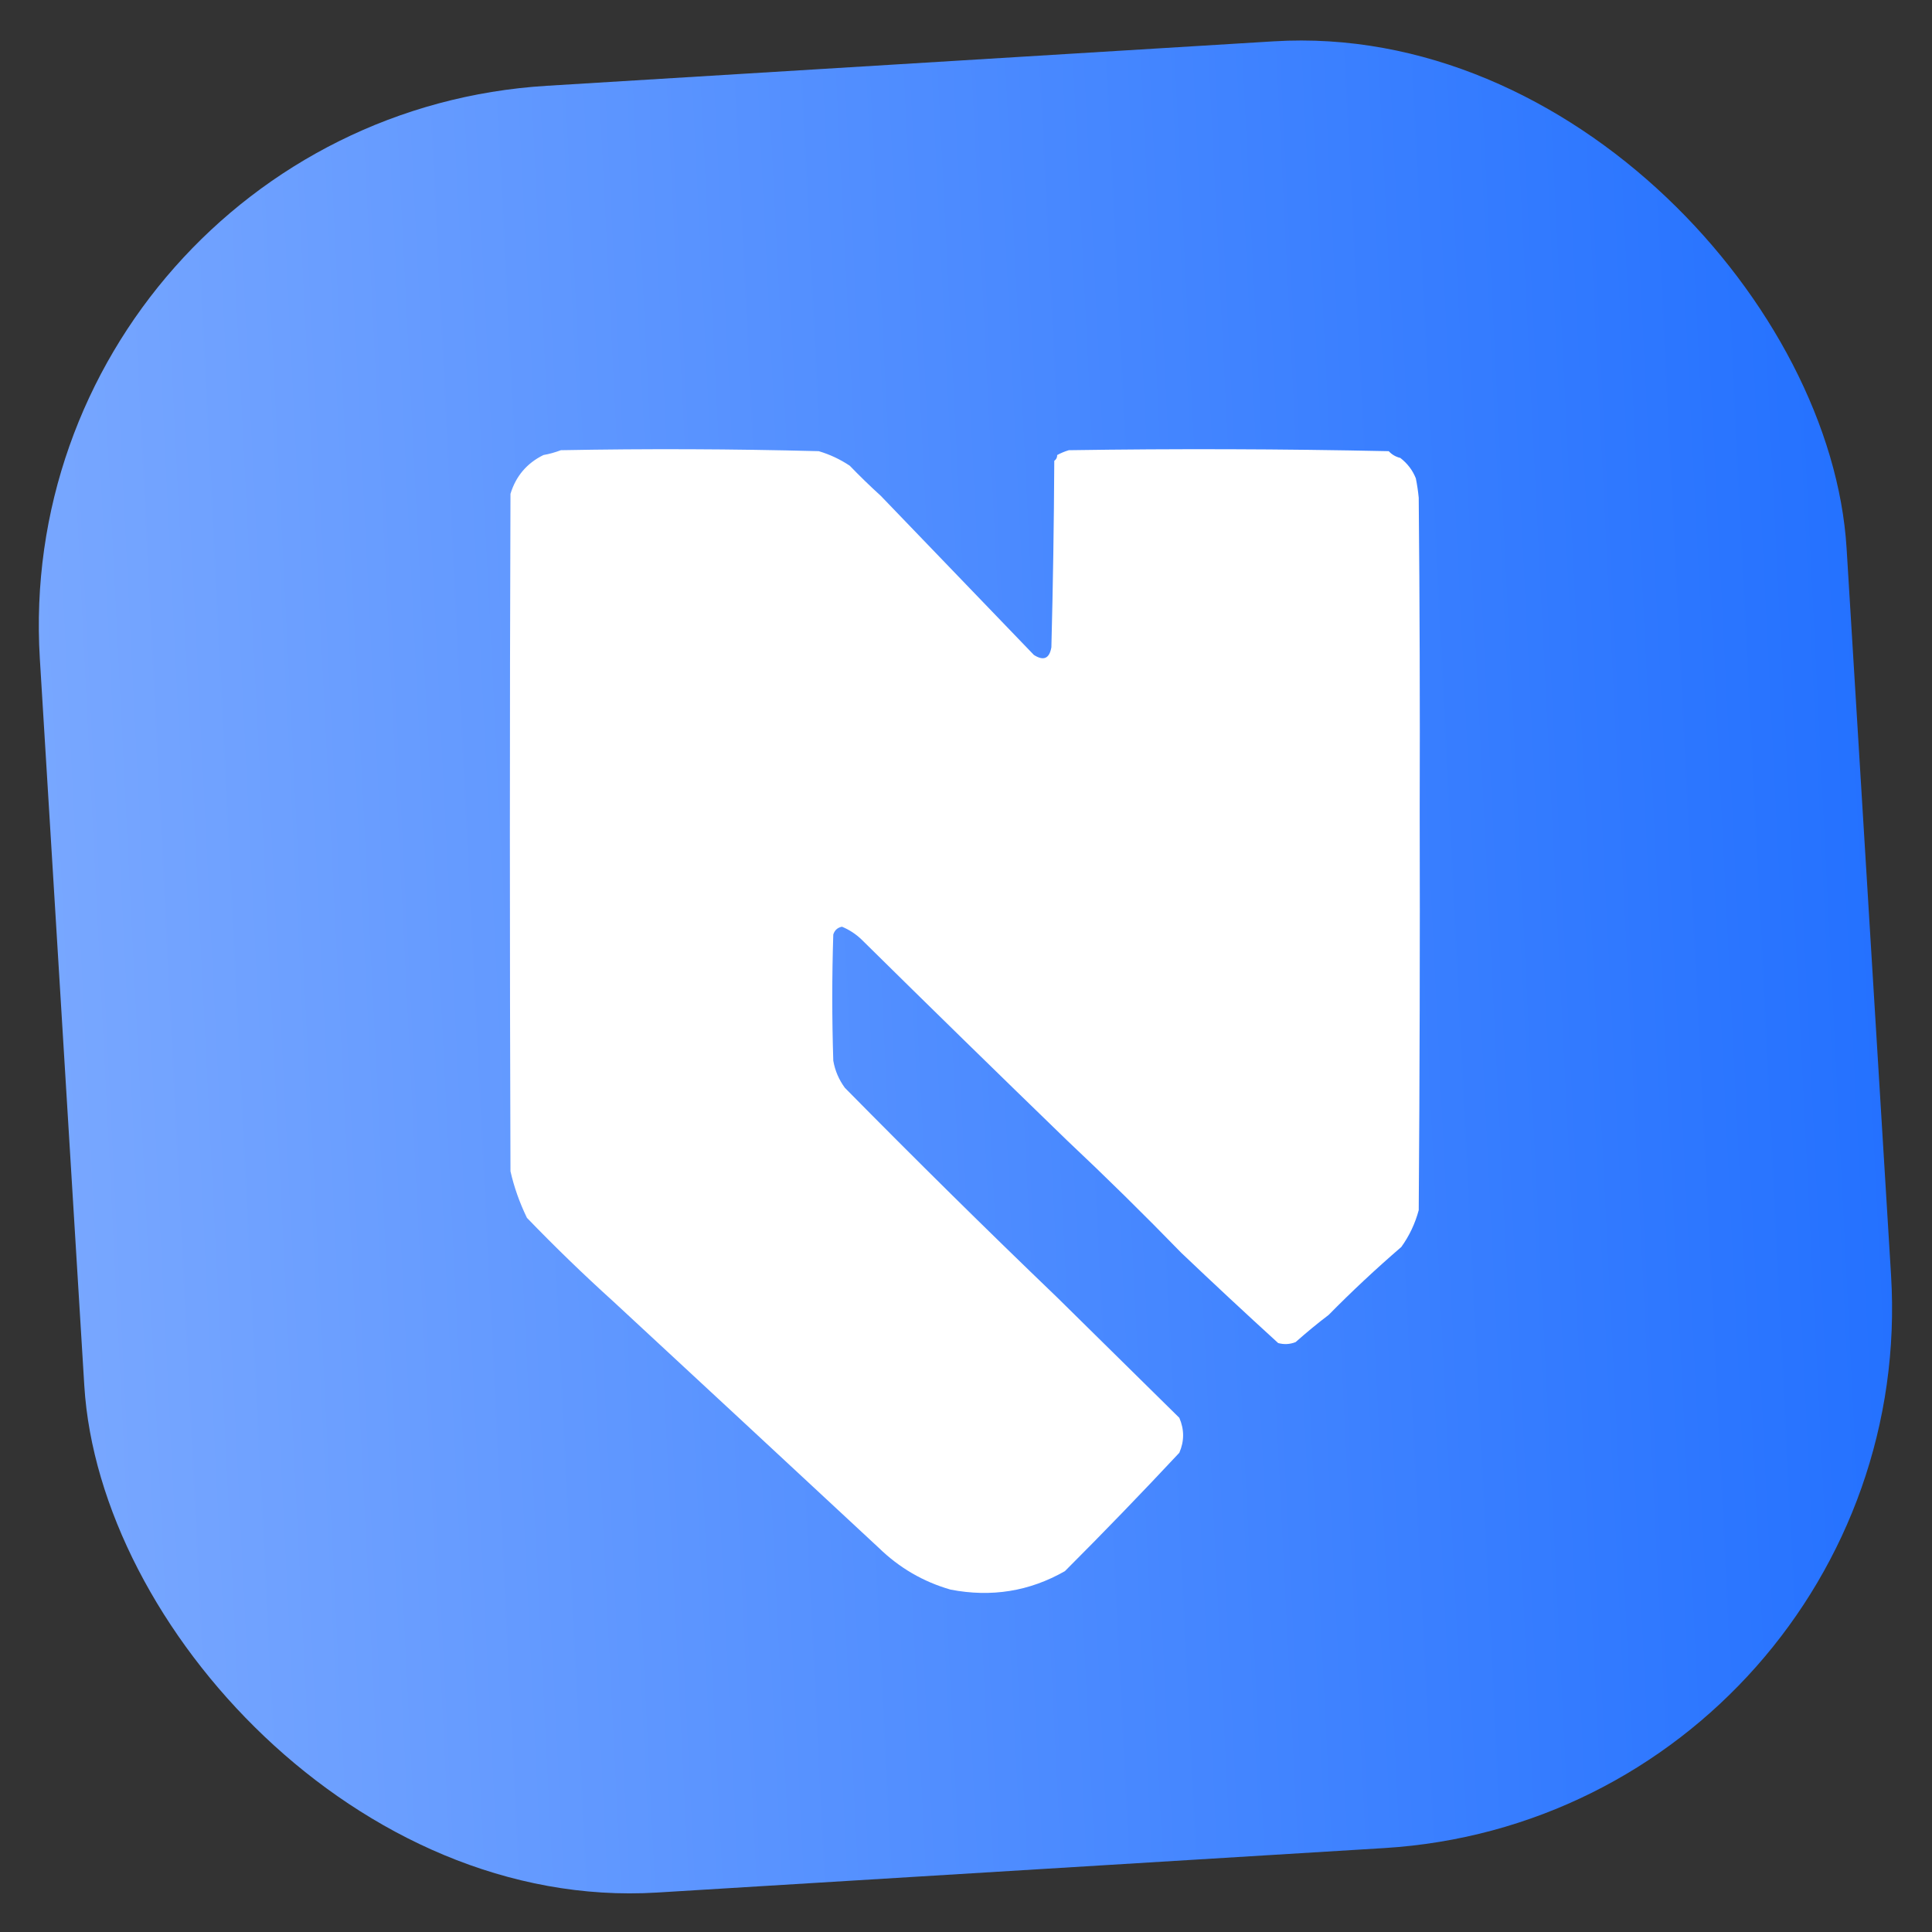
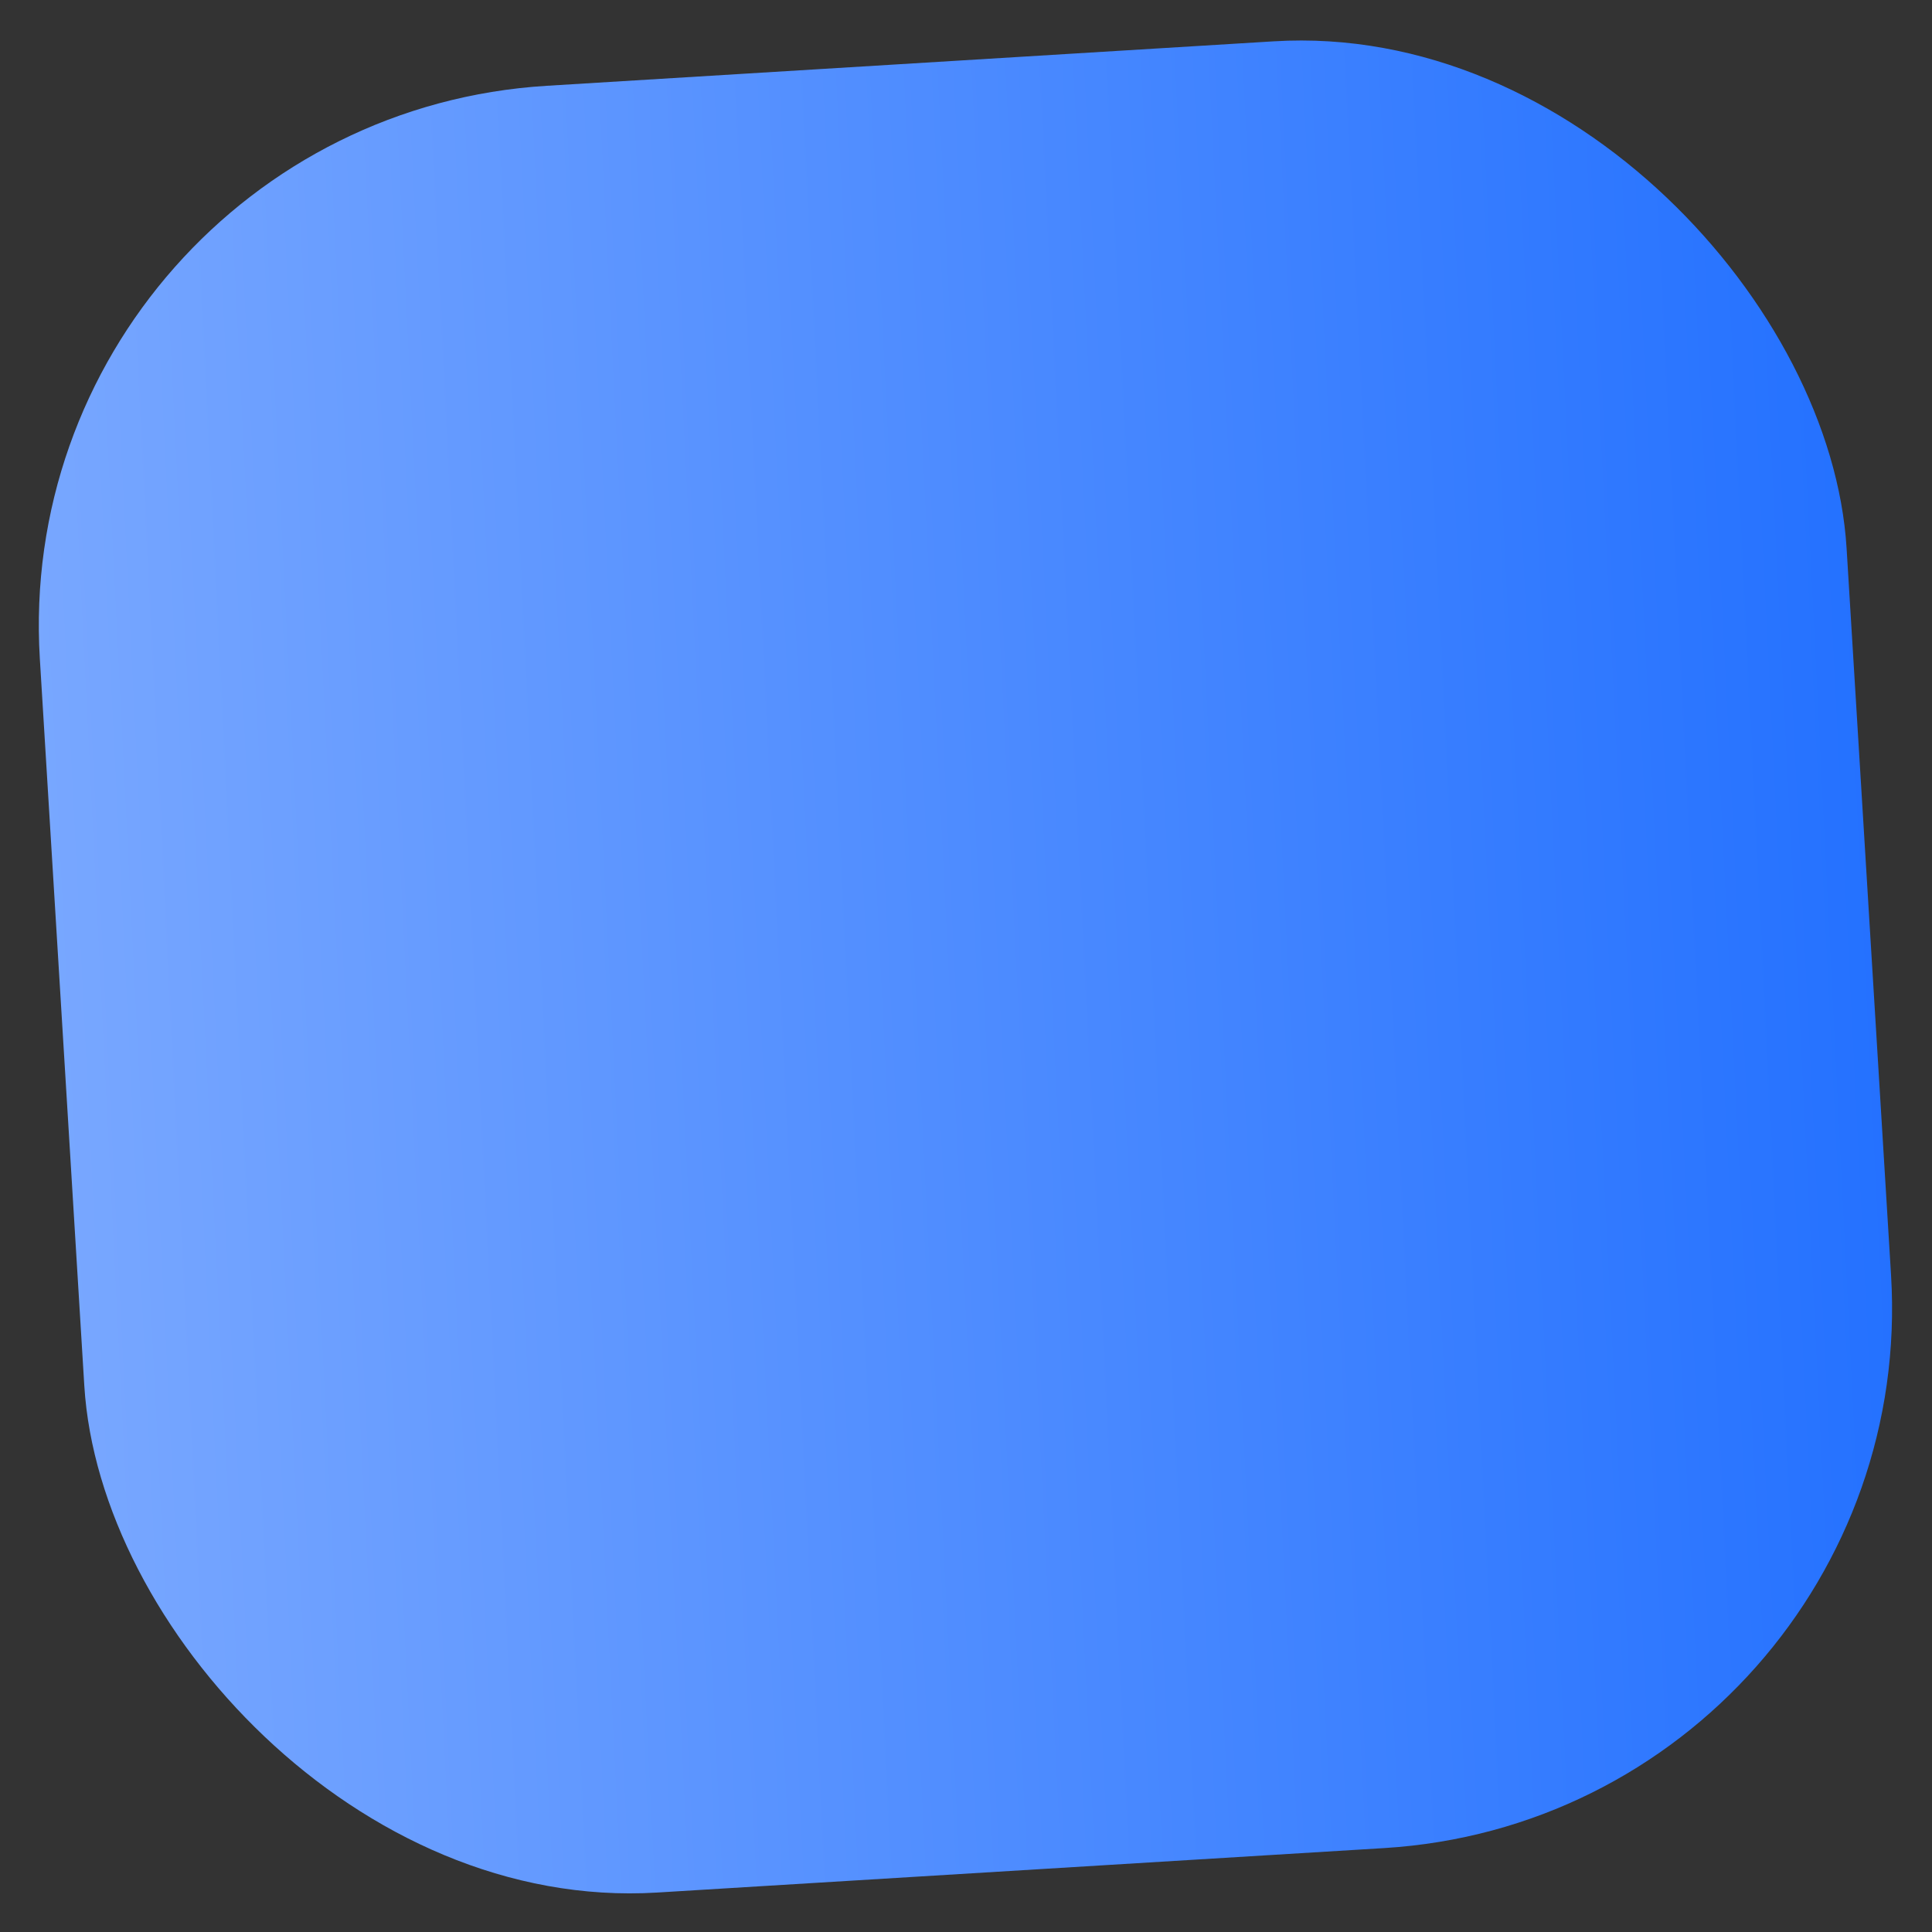
<svg xmlns="http://www.w3.org/2000/svg" width="36" height="36" viewBox="0 0 36 36" fill="none">
  <rect x="0" y="0" width="36" height="36" fill="#333333" stroke="none" />
  <rect x="0.127" y="2.214" width="33.729" height="33.729" rx="10.08" transform="rotate(-3.5 0.127 2.214)" fill="url(#paint0_linear_1_43)" />
-   <path fill-rule="evenodd" clip-rule="evenodd" d="M15.256 8.407C15.462 8.468 15.654 8.558 15.834 8.678C16.021 8.872 16.214 9.059 16.412 9.239C17.362 10.226 18.313 11.215 19.265 12.204C19.446 12.32 19.555 12.272 19.591 12.06C19.621 10.908 19.639 9.751 19.645 8.587C19.682 8.561 19.7 8.524 19.699 8.479C19.767 8.442 19.839 8.412 19.916 8.389C21.903 8.359 23.89 8.365 25.877 8.407C25.934 8.469 26.006 8.512 26.093 8.533C26.226 8.636 26.322 8.762 26.382 8.913C26.406 9.032 26.424 9.152 26.436 9.275C26.454 11.216 26.46 13.157 26.454 15.098C26.46 17.581 26.454 20.065 26.436 22.549C26.369 22.799 26.261 23.028 26.111 23.236C25.641 23.641 25.189 24.063 24.757 24.502C24.547 24.661 24.343 24.83 24.142 25.008C24.036 25.05 23.928 25.056 23.817 25.026C23.208 24.471 22.606 23.91 22.011 23.344C21.317 22.63 20.606 21.93 19.88 21.247C18.598 20.005 17.321 18.757 16.05 17.503C15.944 17.402 15.823 17.324 15.689 17.268C15.607 17.284 15.553 17.332 15.527 17.413C15.502 18.196 15.502 18.98 15.527 19.764C15.559 19.95 15.632 20.119 15.743 20.27C17.045 21.591 18.364 22.894 19.699 24.176C20.459 24.925 21.217 25.672 21.975 26.419C22.069 26.637 22.069 26.854 21.975 27.07C21.277 27.817 20.566 28.553 19.843 29.276C19.183 29.653 18.473 29.767 17.712 29.62C17.201 29.473 16.756 29.213 16.375 28.842C15.546 28.072 14.715 27.3 13.883 26.527C13.065 25.769 12.246 25.009 11.426 24.249C10.872 23.748 10.336 23.229 9.819 22.693C9.683 22.413 9.58 22.124 9.512 21.825C9.497 17.617 9.497 13.41 9.512 9.202C9.612 8.873 9.817 8.631 10.126 8.479C10.236 8.46 10.345 8.429 10.451 8.389C12.053 8.359 13.655 8.365 15.256 8.407Z" fill="white" />
  <defs>
    <linearGradient id="paint0_linear_1_43" x1="0.127" y1="2.214" x2="34.241" y2="2.609" gradientUnits="userSpaceOnUse">
      <stop stop-color="#78A7FF" />
      <stop offset="1" stop-color="#2471FF" />
    </linearGradient>
  </defs>
</svg>